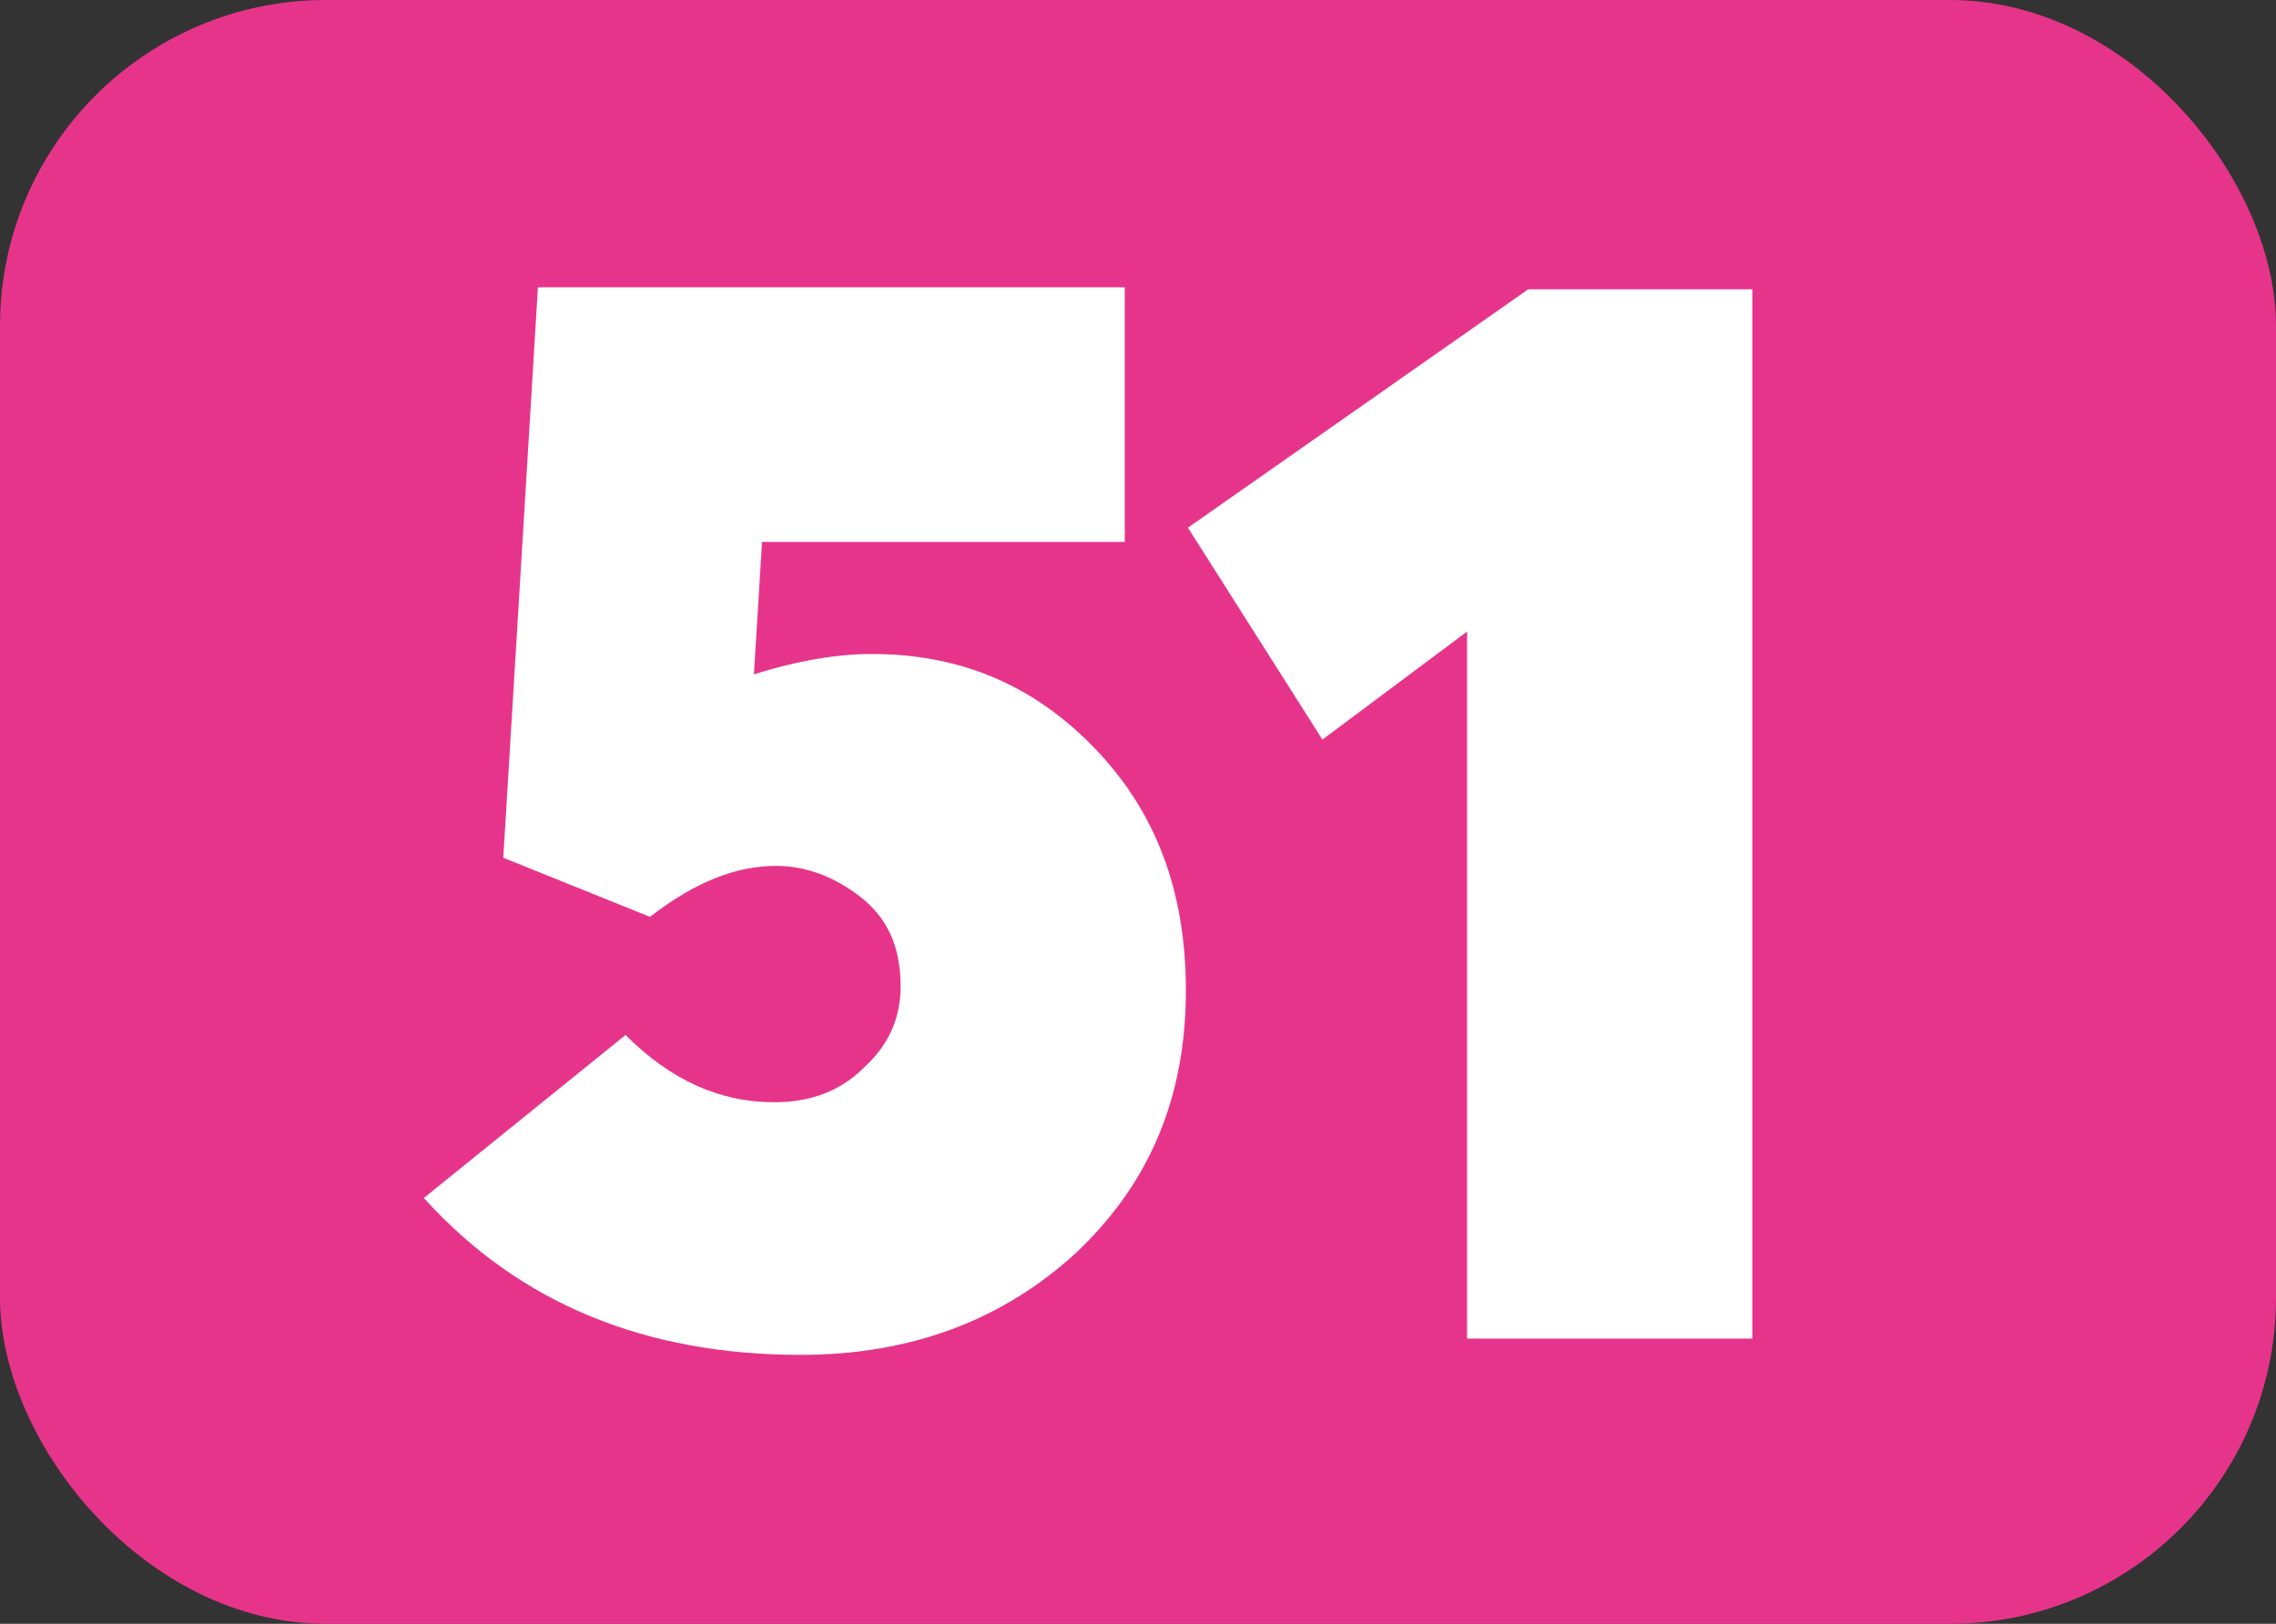
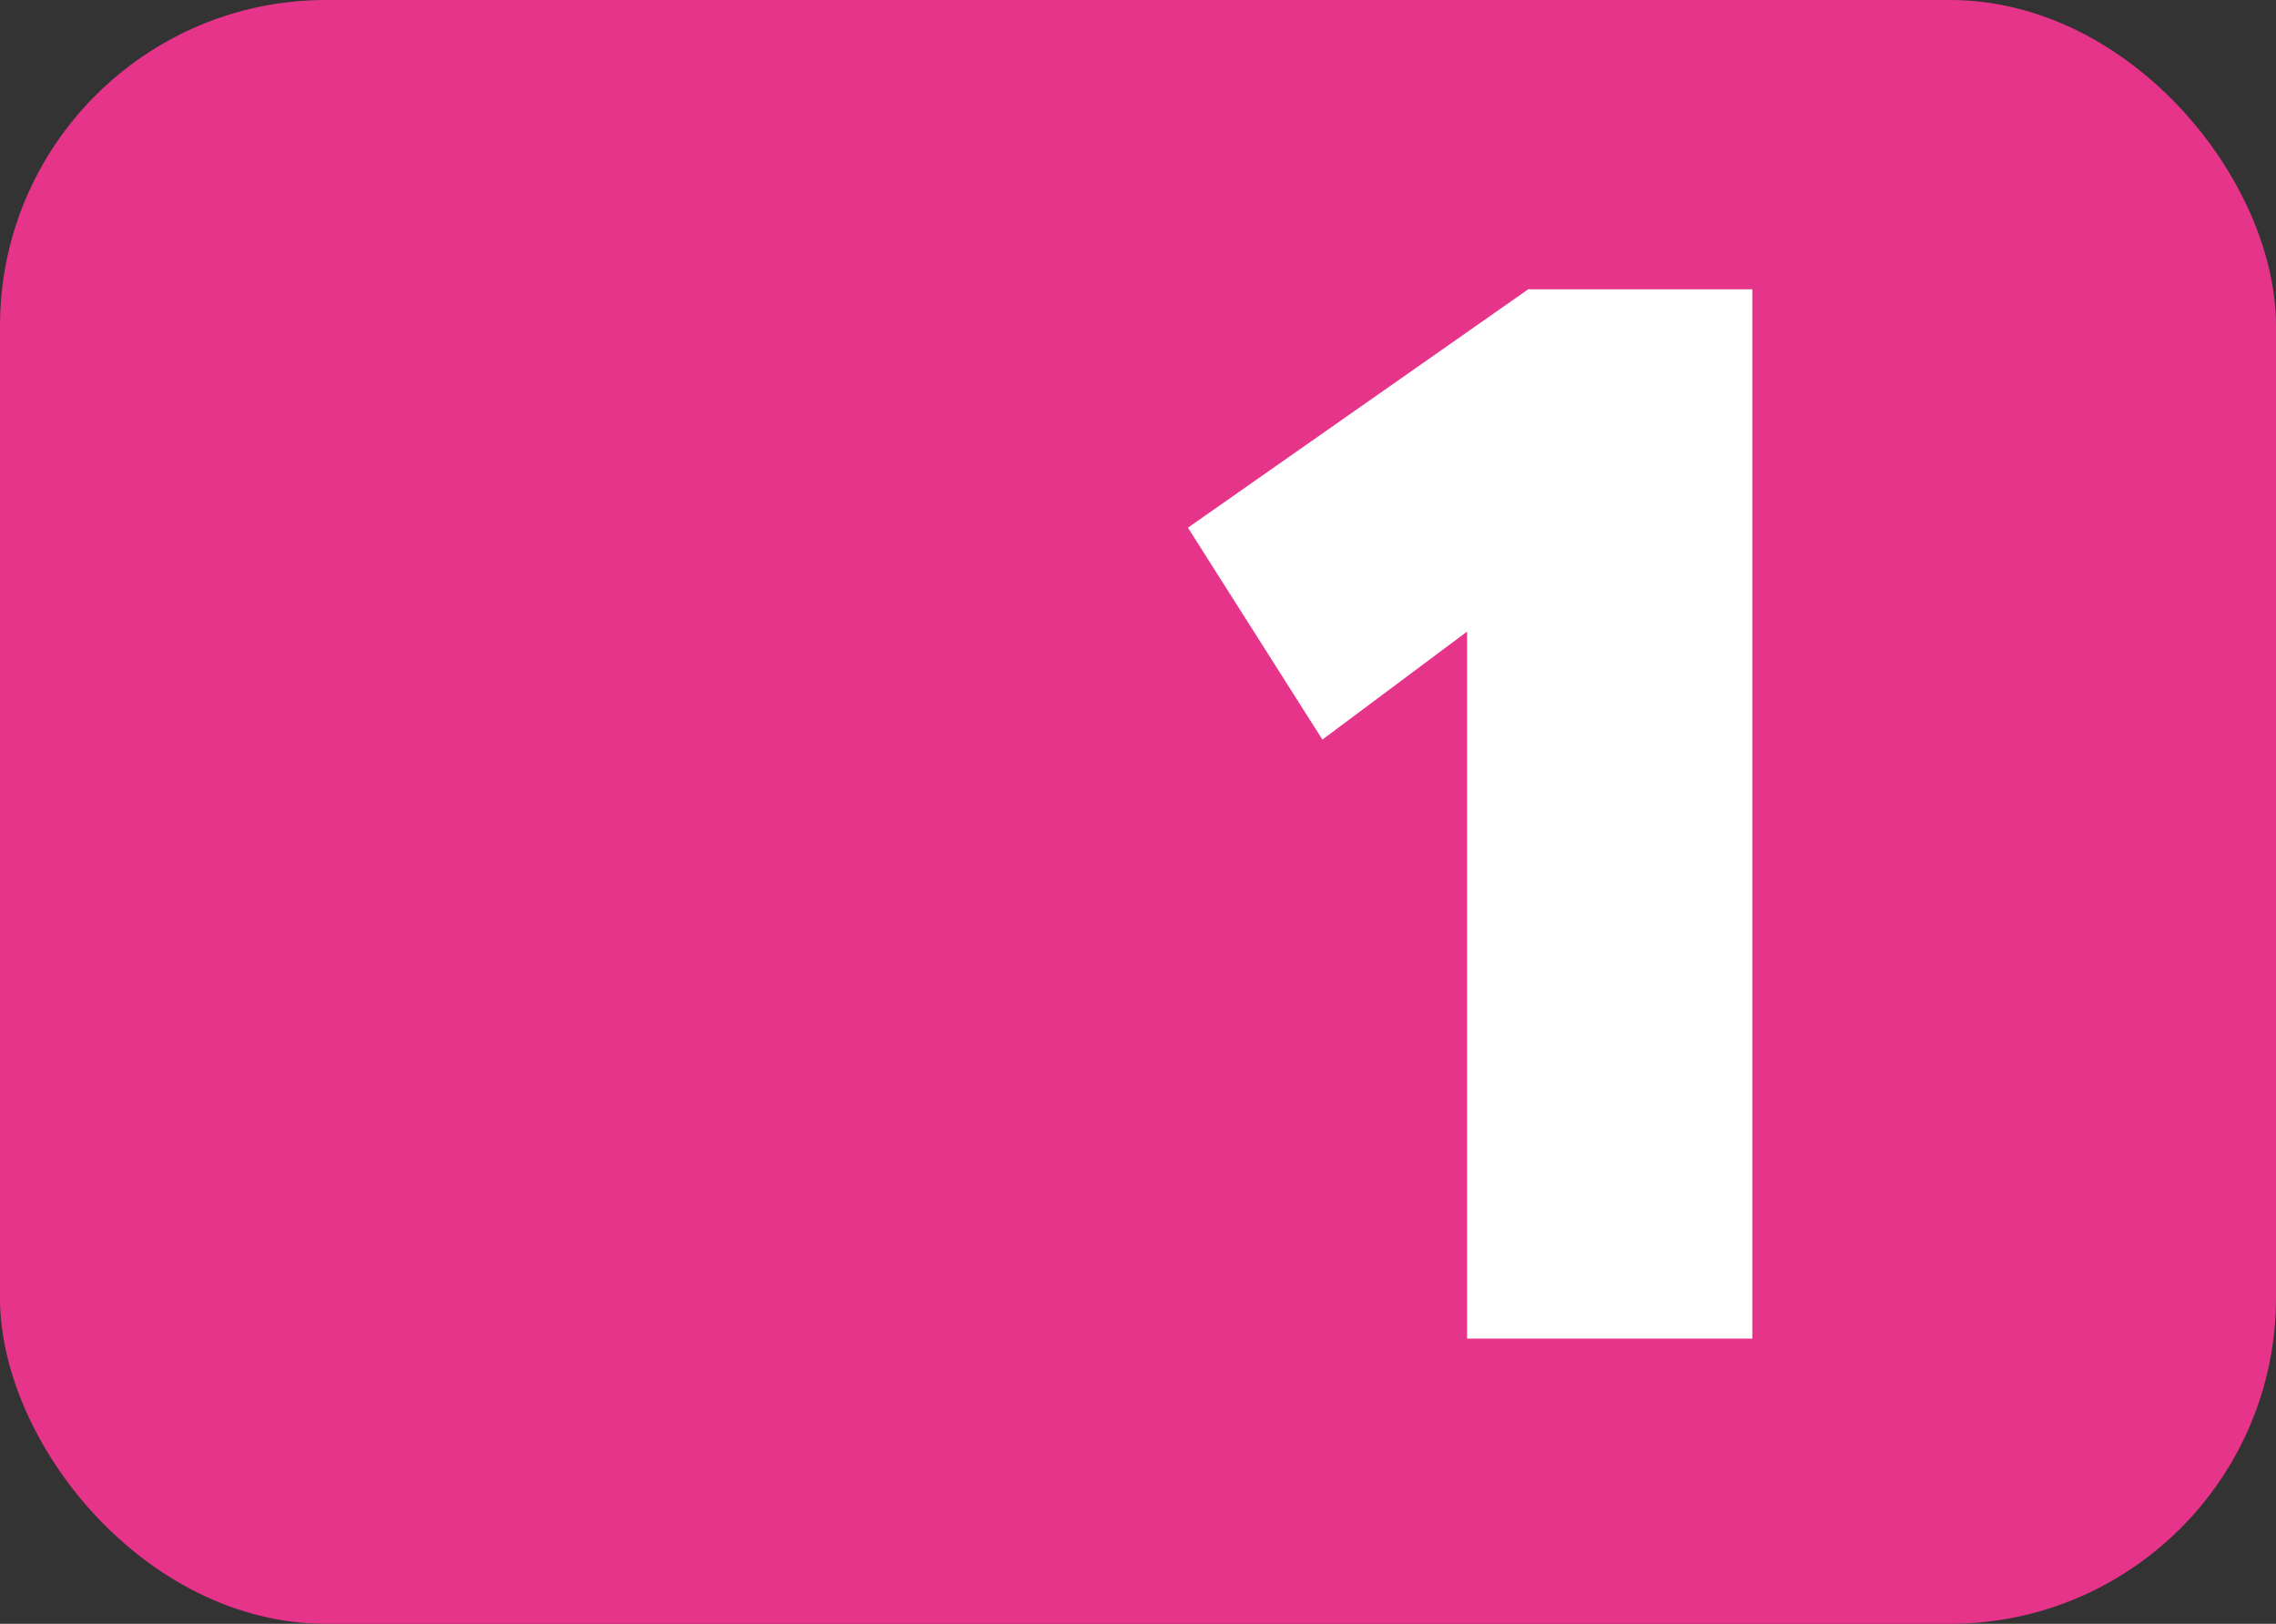
<svg xmlns="http://www.w3.org/2000/svg" id="Calque_1" data-name="Calque 1" viewBox="0 0 11.17 7.97">
  <rect x="0" y="0" width="11.17" height="7.97" fill="#333333" stroke="none" />
  <defs>
    <style>
      .cls-1 {
        fill: #fff;
      }

      .cls-2 {
        fill: #e7348b;
      }
    </style>
  </defs>
  <rect class="cls-2" width="11.17" height="7.97" rx="1.6" ry="1.6" />
  <g>
-     <path class="cls-1" d="m4.28,3.21c.43,0,.79.15,1.09.46.3.31.45.7.45,1.19,0,.53-.18.95-.54,1.29-.36.33-.81.5-1.35.5-.76,0-1.38-.25-1.85-.77l.99-.8c.22.22.46.33.73.33.17,0,.32-.05.44-.17.12-.11.18-.24.18-.4,0-.2-.07-.34-.2-.44-.13-.1-.27-.15-.41-.15-.2,0-.4.08-.62.25l-.72-.29.17-2.8h2.88v1.25h-1.78l-.04.65c.22-.07.42-.1.57-.1Z" />
    <path class="cls-1" d="m7.2,6.57v-3.47l-.71.53-.66-1.04,1.67-1.17h1.1v5.15h-1.41Z" />
  </g>
</svg>